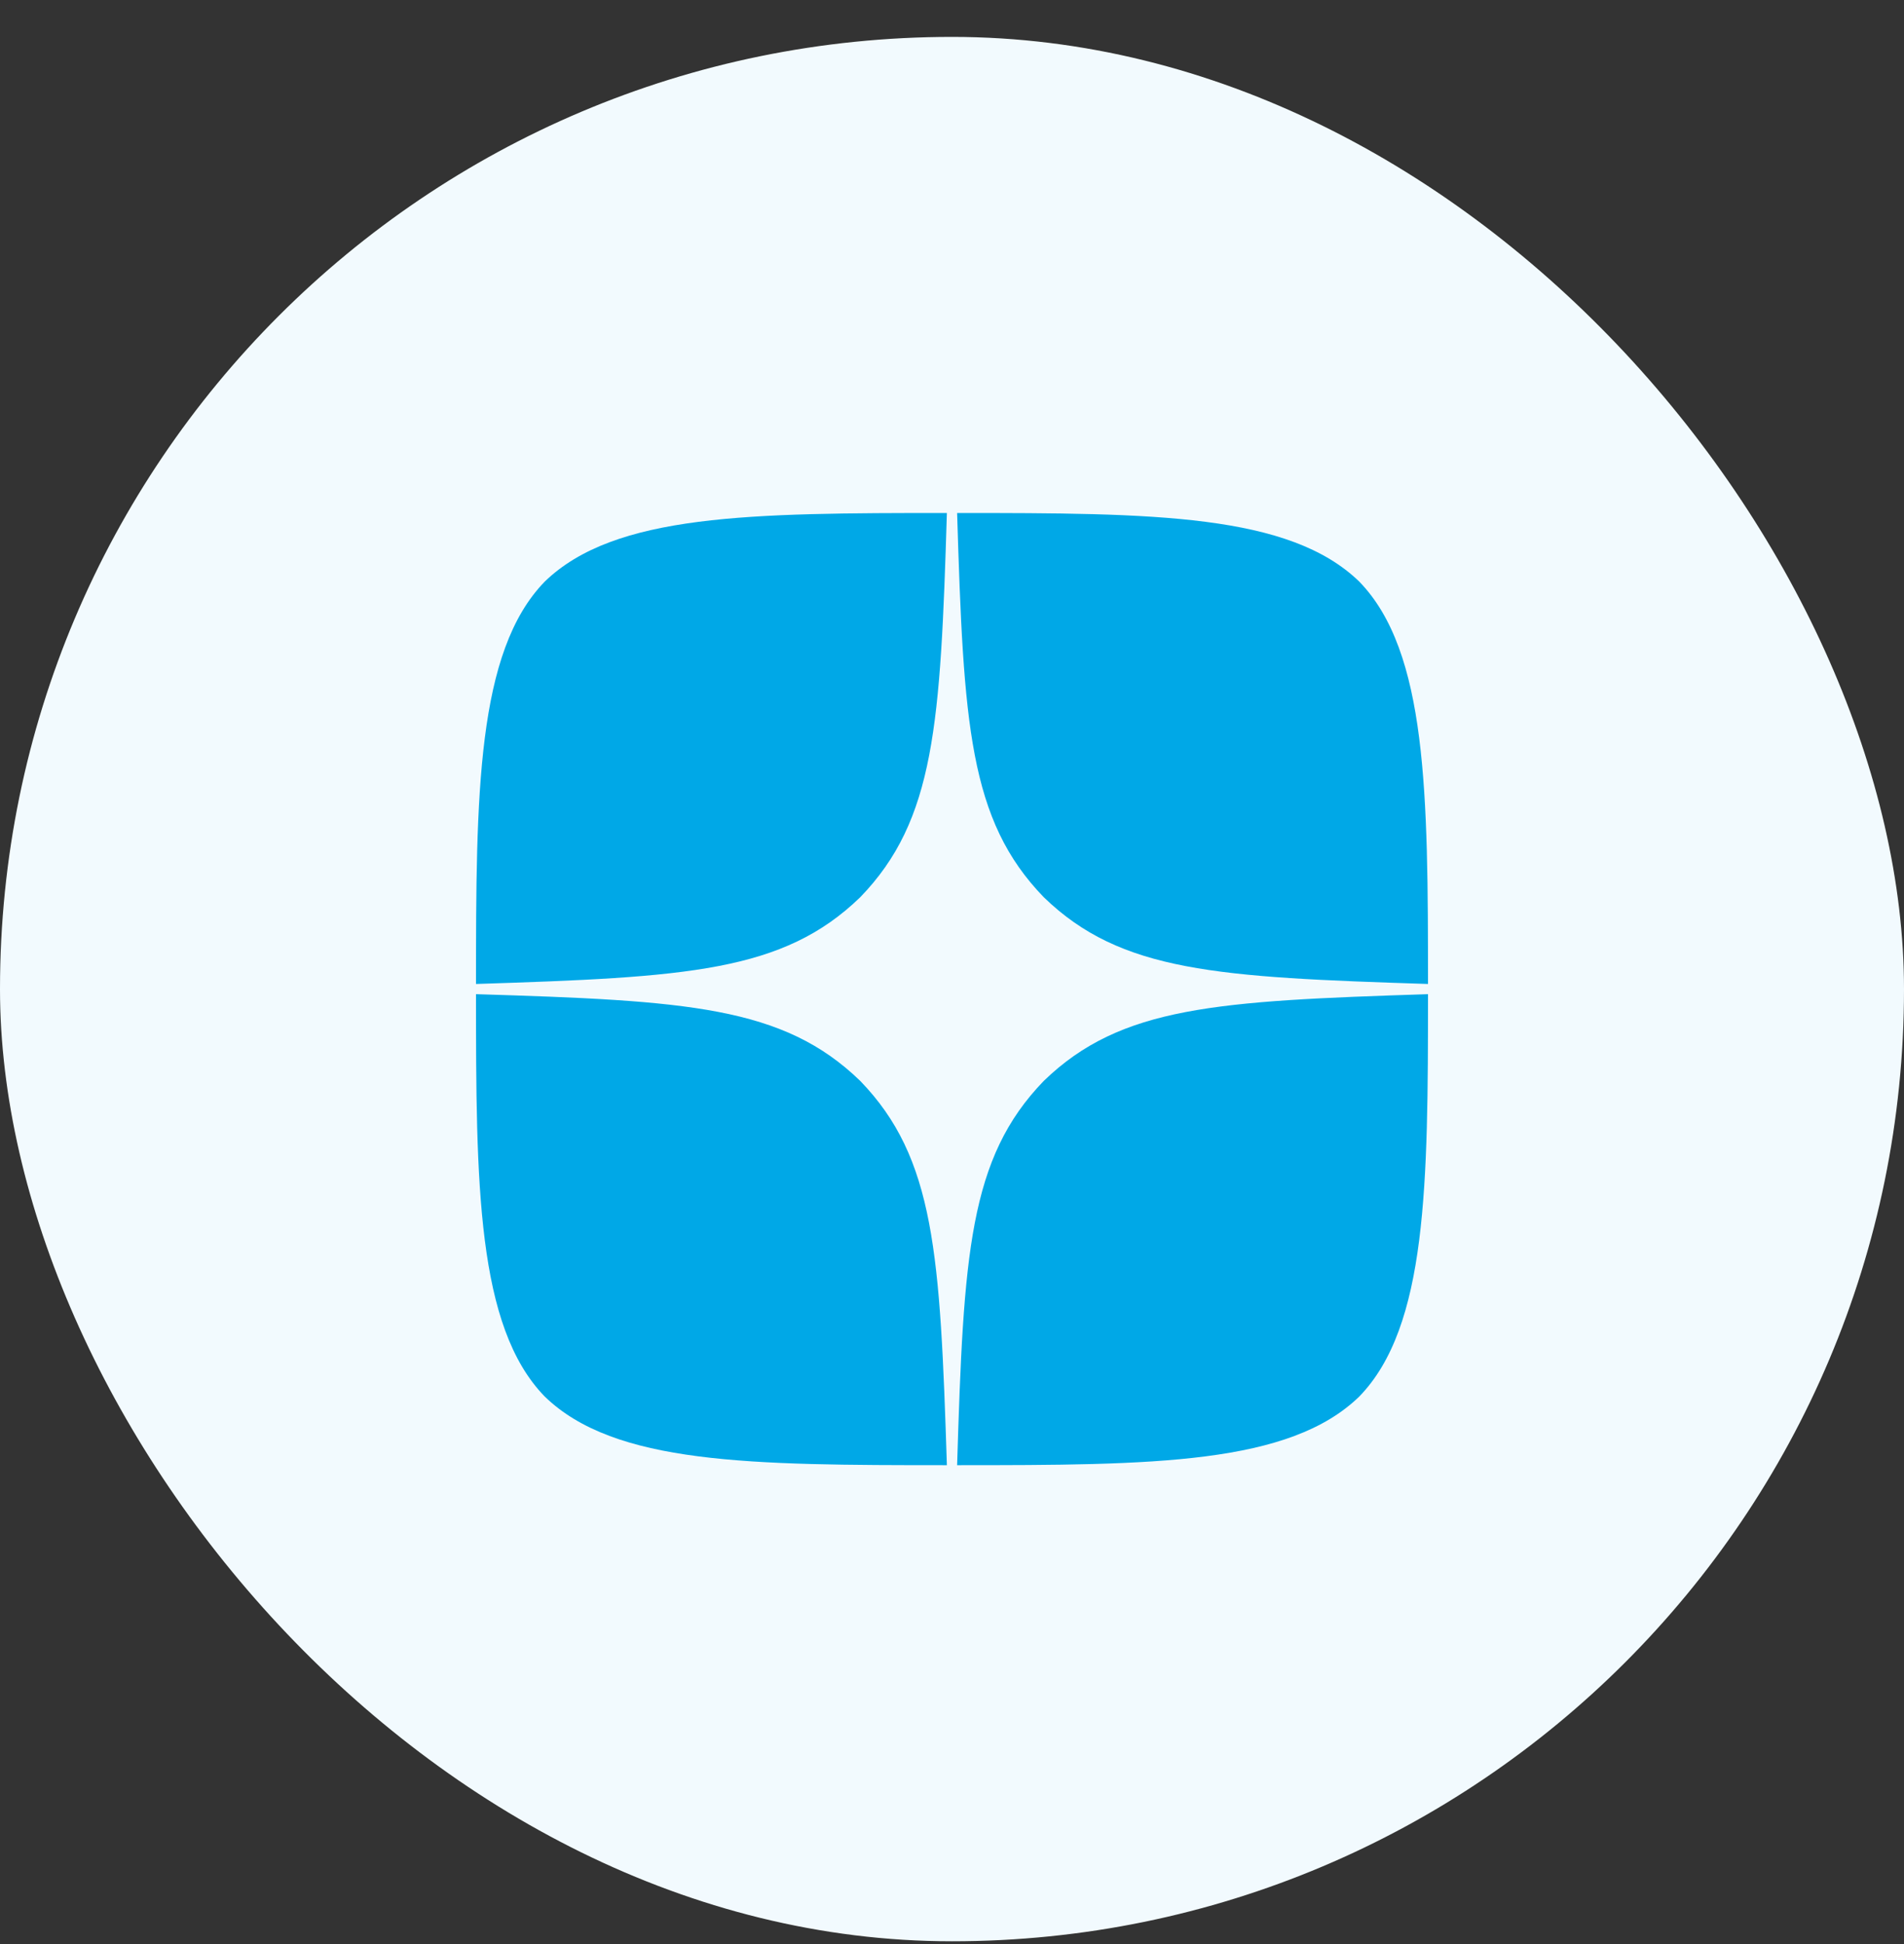
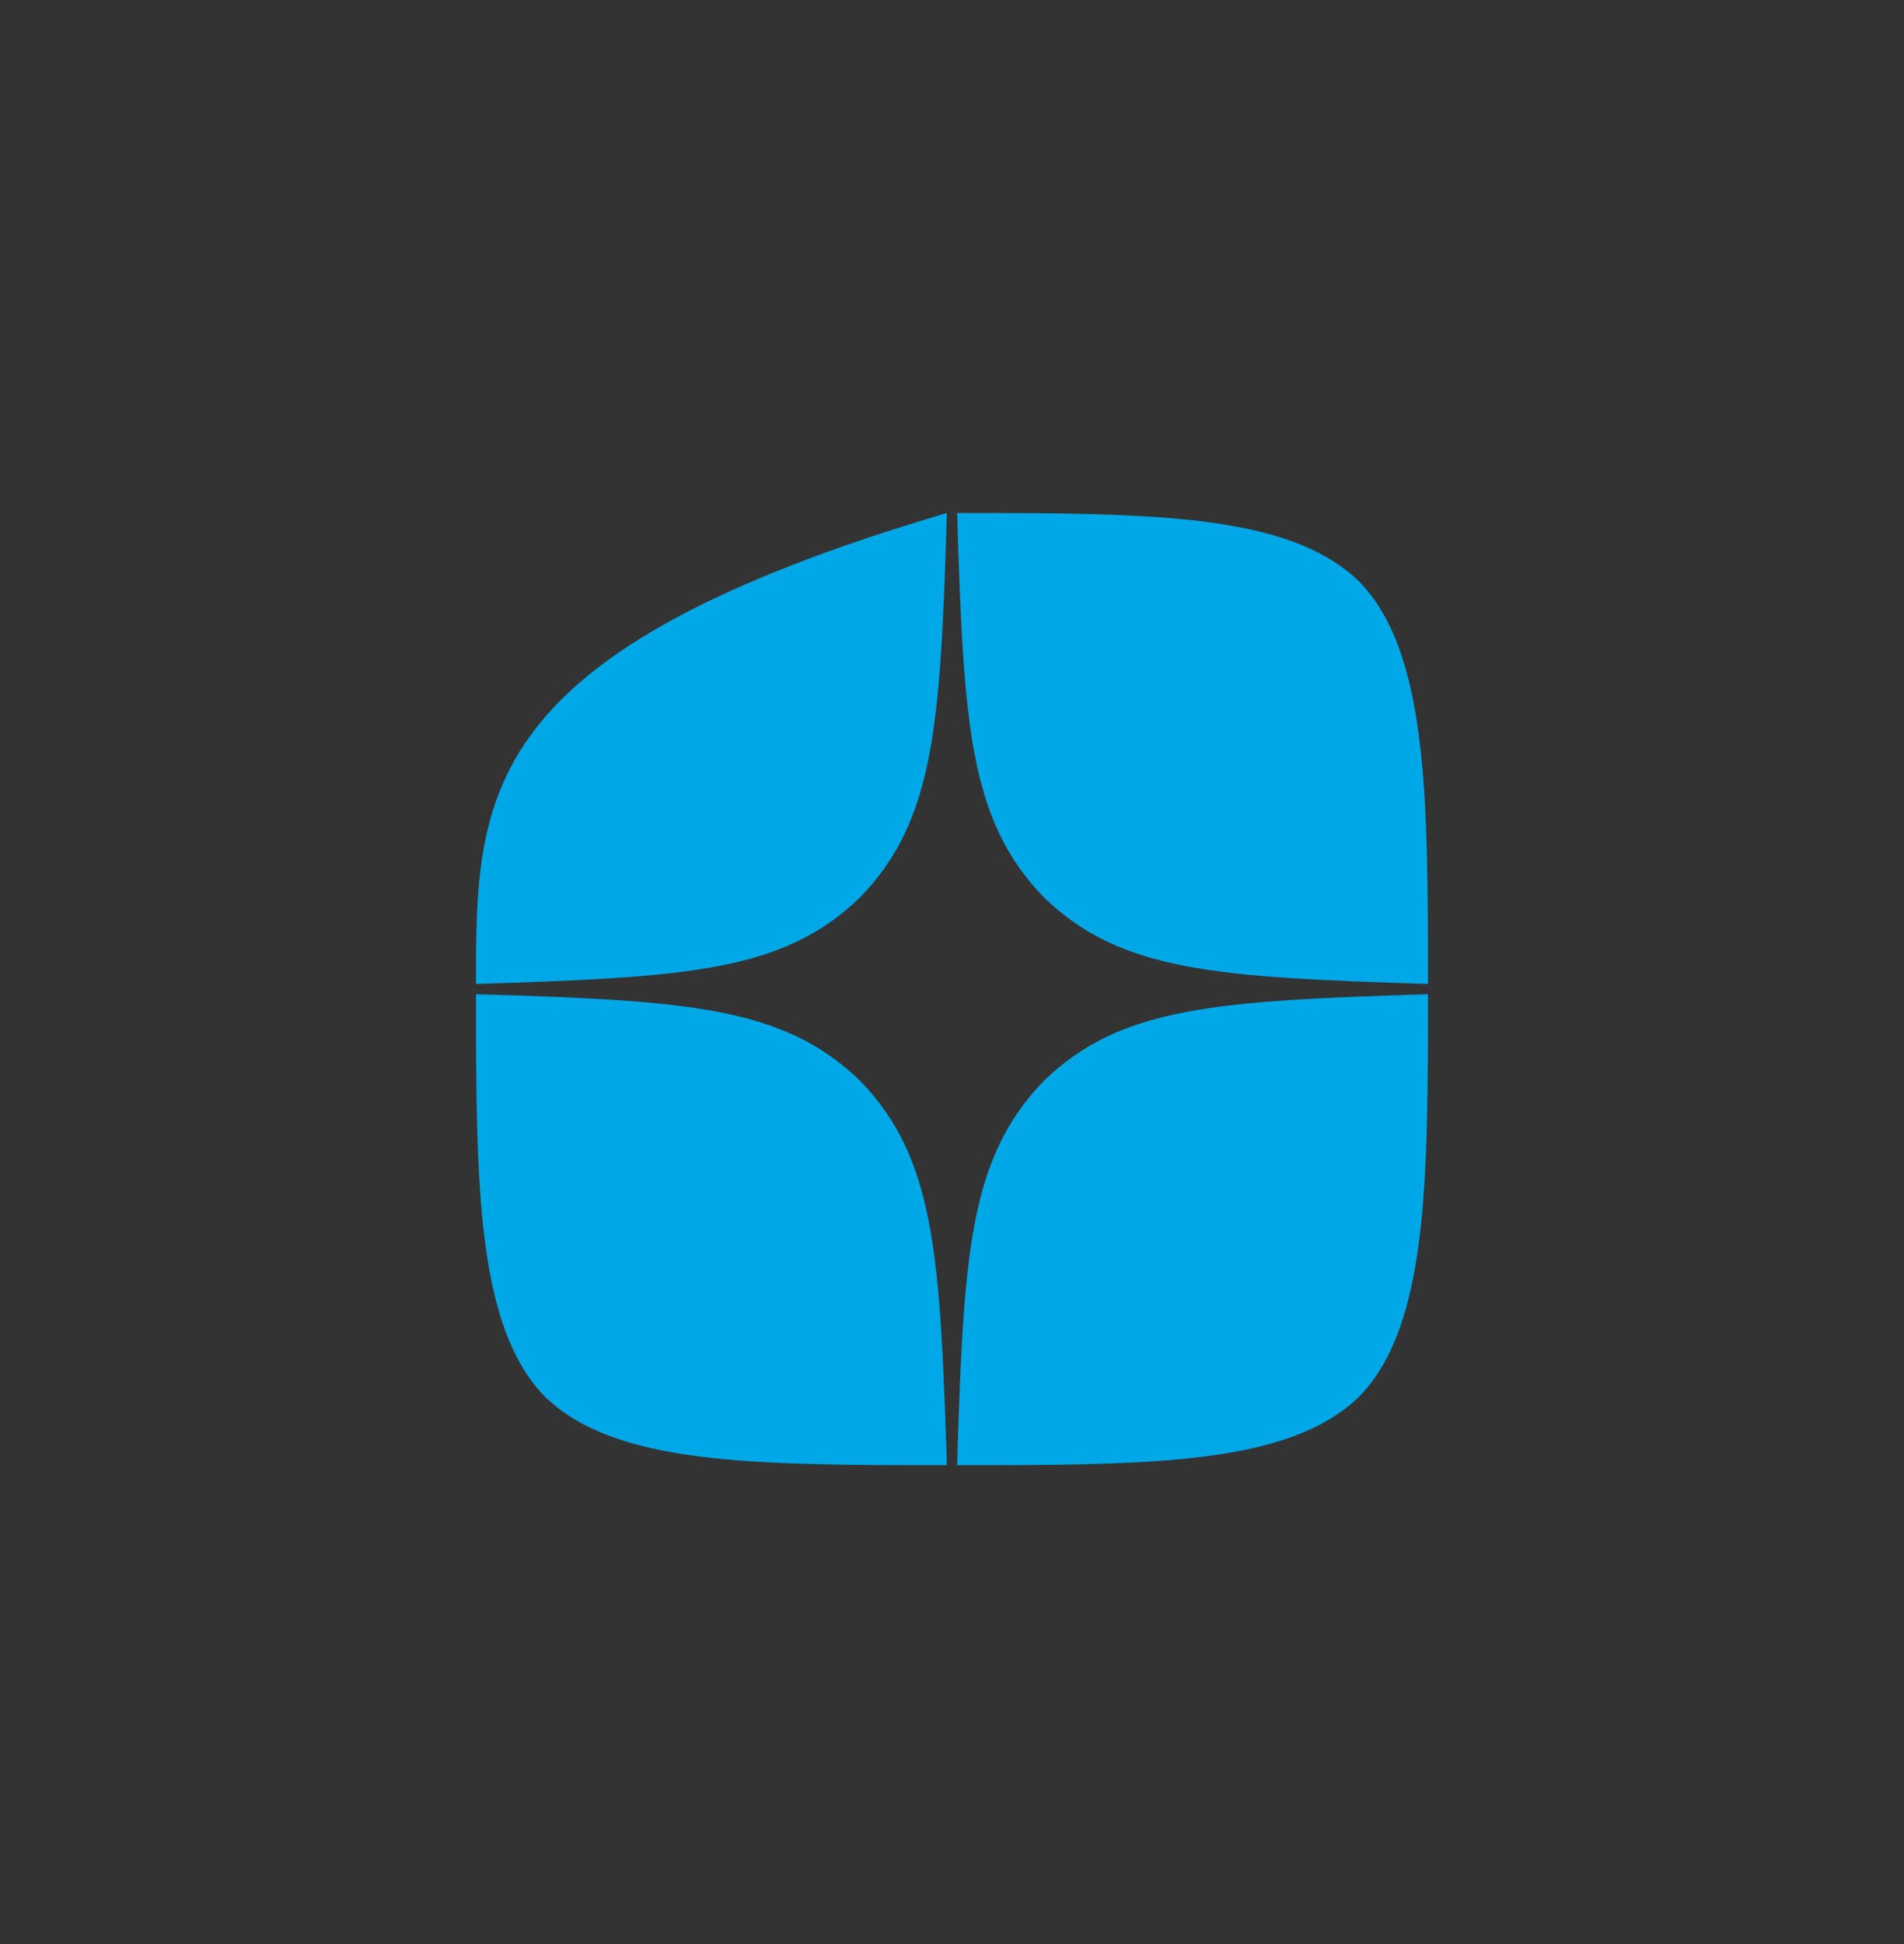
<svg xmlns="http://www.w3.org/2000/svg" width="48" height="49" viewBox="0 0 48 49" fill="none">
  <rect x="0" y="0" width="48" height="49" fill="#333333" stroke="none" />
-   <rect y="0.93" width="48" height="48" rx="24" fill="#F2FAFE" />
-   <path d="M26.314 27.244C24.429 29.19 24.291 31.615 24.129 36.93C29.083 36.93 32.503 36.913 34.269 35.198C35.983 33.432 36 29.85 36 25.058C30.686 25.23 28.26 25.358 26.314 27.244ZM12 25.058C12 29.85 12.017 33.432 13.731 35.198C15.497 36.913 18.917 36.93 23.871 36.93C23.7 31.615 23.571 29.19 21.686 27.244C19.74 25.358 17.314 25.221 12 25.058ZM23.871 12.93C18.926 12.93 15.497 12.947 13.731 14.661C12.017 16.427 12 20.01 12 24.801C17.314 24.63 19.74 24.501 21.686 22.615C23.571 20.67 23.709 18.244 23.871 12.93ZM26.314 22.615C24.429 20.67 24.291 18.244 24.129 12.93C29.083 12.93 32.503 12.947 34.269 14.661C35.983 16.427 36 20.01 36 24.801C30.686 24.63 28.26 24.501 26.314 22.615Z" fill="#00A8E7" />
+   <path d="M26.314 27.244C24.429 29.19 24.291 31.615 24.129 36.93C29.083 36.93 32.503 36.913 34.269 35.198C35.983 33.432 36 29.85 36 25.058C30.686 25.23 28.26 25.358 26.314 27.244ZM12 25.058C12 29.85 12.017 33.432 13.731 35.198C15.497 36.913 18.917 36.93 23.871 36.93C23.7 31.615 23.571 29.19 21.686 27.244C19.74 25.358 17.314 25.221 12 25.058ZM23.871 12.93C12.017 16.427 12 20.01 12 24.801C17.314 24.63 19.74 24.501 21.686 22.615C23.571 20.67 23.709 18.244 23.871 12.93ZM26.314 22.615C24.429 20.67 24.291 18.244 24.129 12.93C29.083 12.93 32.503 12.947 34.269 14.661C35.983 16.427 36 20.01 36 24.801C30.686 24.63 28.26 24.501 26.314 22.615Z" fill="#00A8E7" />
</svg>